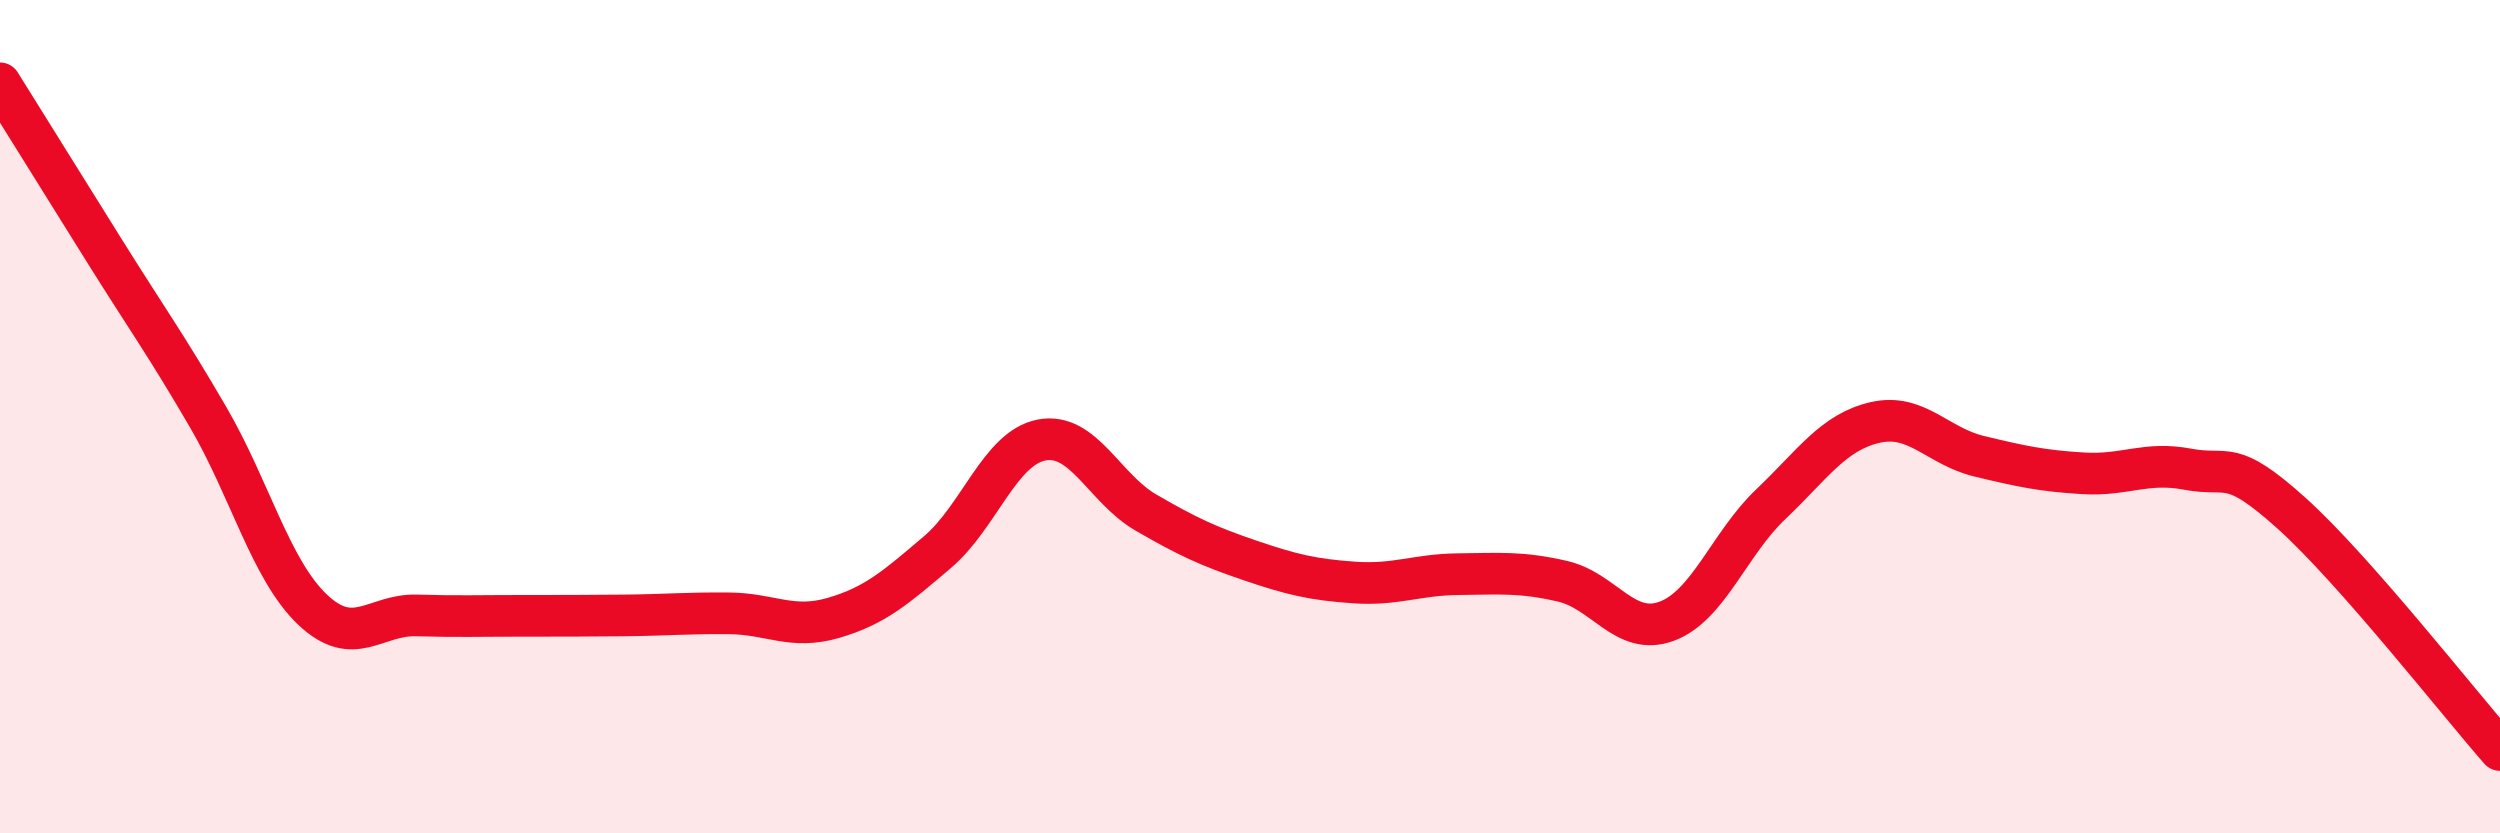
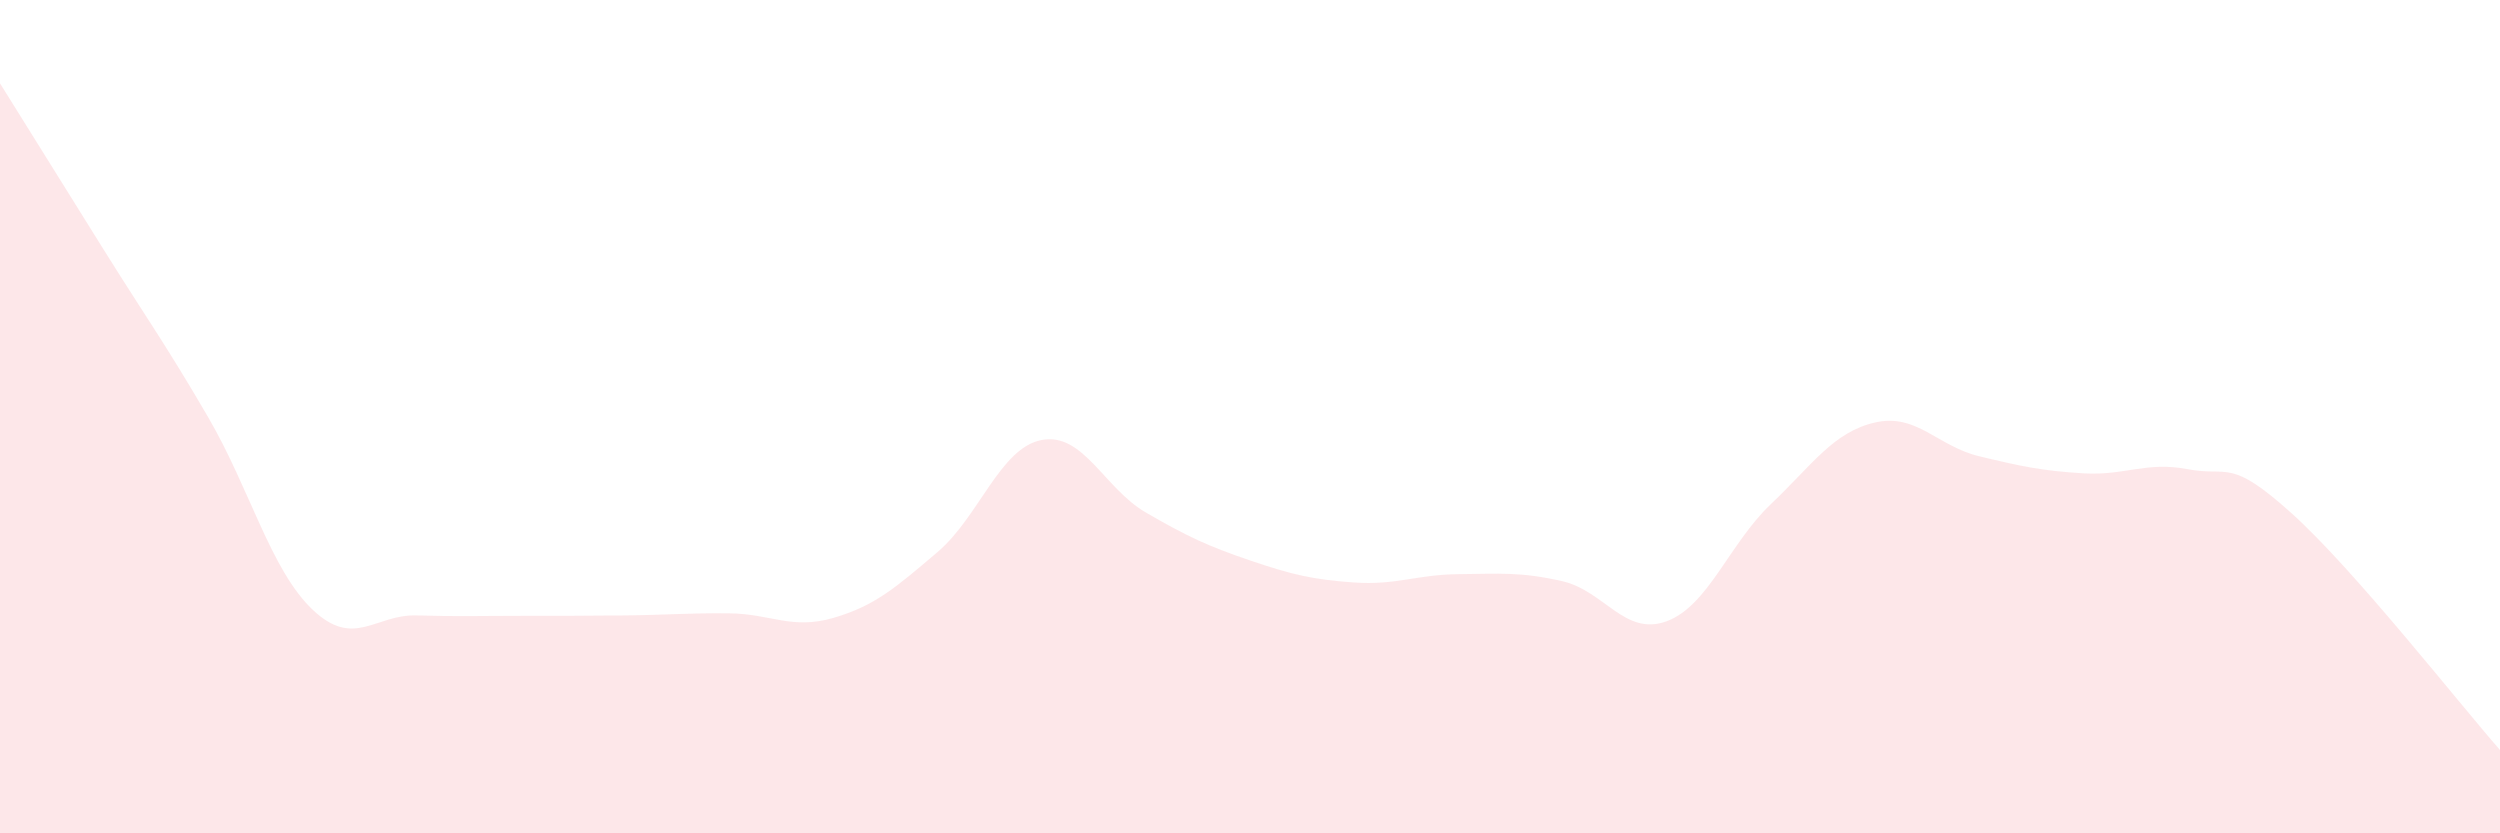
<svg xmlns="http://www.w3.org/2000/svg" width="60" height="20" viewBox="0 0 60 20">
  <path d="M 0,2 C 0.5,2.8 1.5,4.41 2.5,6.01 C 3.5,7.61 4,8.3 5,10.02 C 6,11.74 6.5,13.68 7.5,14.63 C 8.5,15.58 9,14.74 10,14.77 C 11,14.8 11.5,14.78 12.5,14.78 C 13.5,14.78 14,14.78 15,14.77 C 16,14.76 16.5,14.71 17.5,14.72 C 18.5,14.73 19,15.12 20,14.83 C 21,14.54 21.5,14.1 22.5,13.25 C 23.5,12.4 24,10.75 25,10.56 C 26,10.37 26.5,11.72 27.5,12.3 C 28.5,12.88 29,13.11 30,13.45 C 31,13.79 31.5,13.91 32.5,13.98 C 33.5,14.05 34,13.79 35,13.78 C 36,13.77 36.5,13.72 37.5,13.95 C 38.5,14.18 39,15.28 40,14.91 C 41,14.54 41.5,13.05 42.5,12.1 C 43.5,11.15 44,10.37 45,10.14 C 46,9.91 46.5,10.71 47.5,10.95 C 48.5,11.19 49,11.3 50,11.36 C 51,11.42 51.5,11.07 52.5,11.26 C 53.5,11.45 53.5,10.97 55,12.32 C 56.5,13.67 59,16.86 60,18L60 20L0 20Z" fill="#EB0A25" opacity="0.1" stroke-linecap="round" stroke-linejoin="round" />
-   <path d="M 0,2 C 0.5,2.8 1.5,4.41 2.5,6.01 C 3.5,7.61 4,8.3 5,10.02 C 6,11.74 6.5,13.68 7.5,14.63 C 8.5,15.58 9,14.74 10,14.77 C 11,14.8 11.5,14.78 12.5,14.78 C 13.5,14.78 14,14.78 15,14.77 C 16,14.76 16.5,14.71 17.5,14.72 C 18.5,14.73 19,15.12 20,14.83 C 21,14.54 21.5,14.1 22.5,13.25 C 23.5,12.4 24,10.75 25,10.56 C 26,10.37 26.5,11.72 27.5,12.3 C 28.5,12.88 29,13.11 30,13.45 C 31,13.79 31.5,13.91 32.5,13.98 C 33.5,14.05 34,13.79 35,13.78 C 36,13.77 36.5,13.72 37.5,13.95 C 38.5,14.18 39,15.28 40,14.91 C 41,14.54 41.5,13.05 42.5,12.1 C 43.5,11.15 44,10.37 45,10.14 C 46,9.91 46.5,10.71 47.5,10.95 C 48.5,11.19 49,11.3 50,11.36 C 51,11.42 51.5,11.07 52.5,11.26 C 53.5,11.45 53.5,10.97 55,12.32 C 56.5,13.67 59,16.86 60,18" stroke="#EB0A25" stroke-width="1" fill="none" stroke-linecap="round" stroke-linejoin="round" />
</svg>